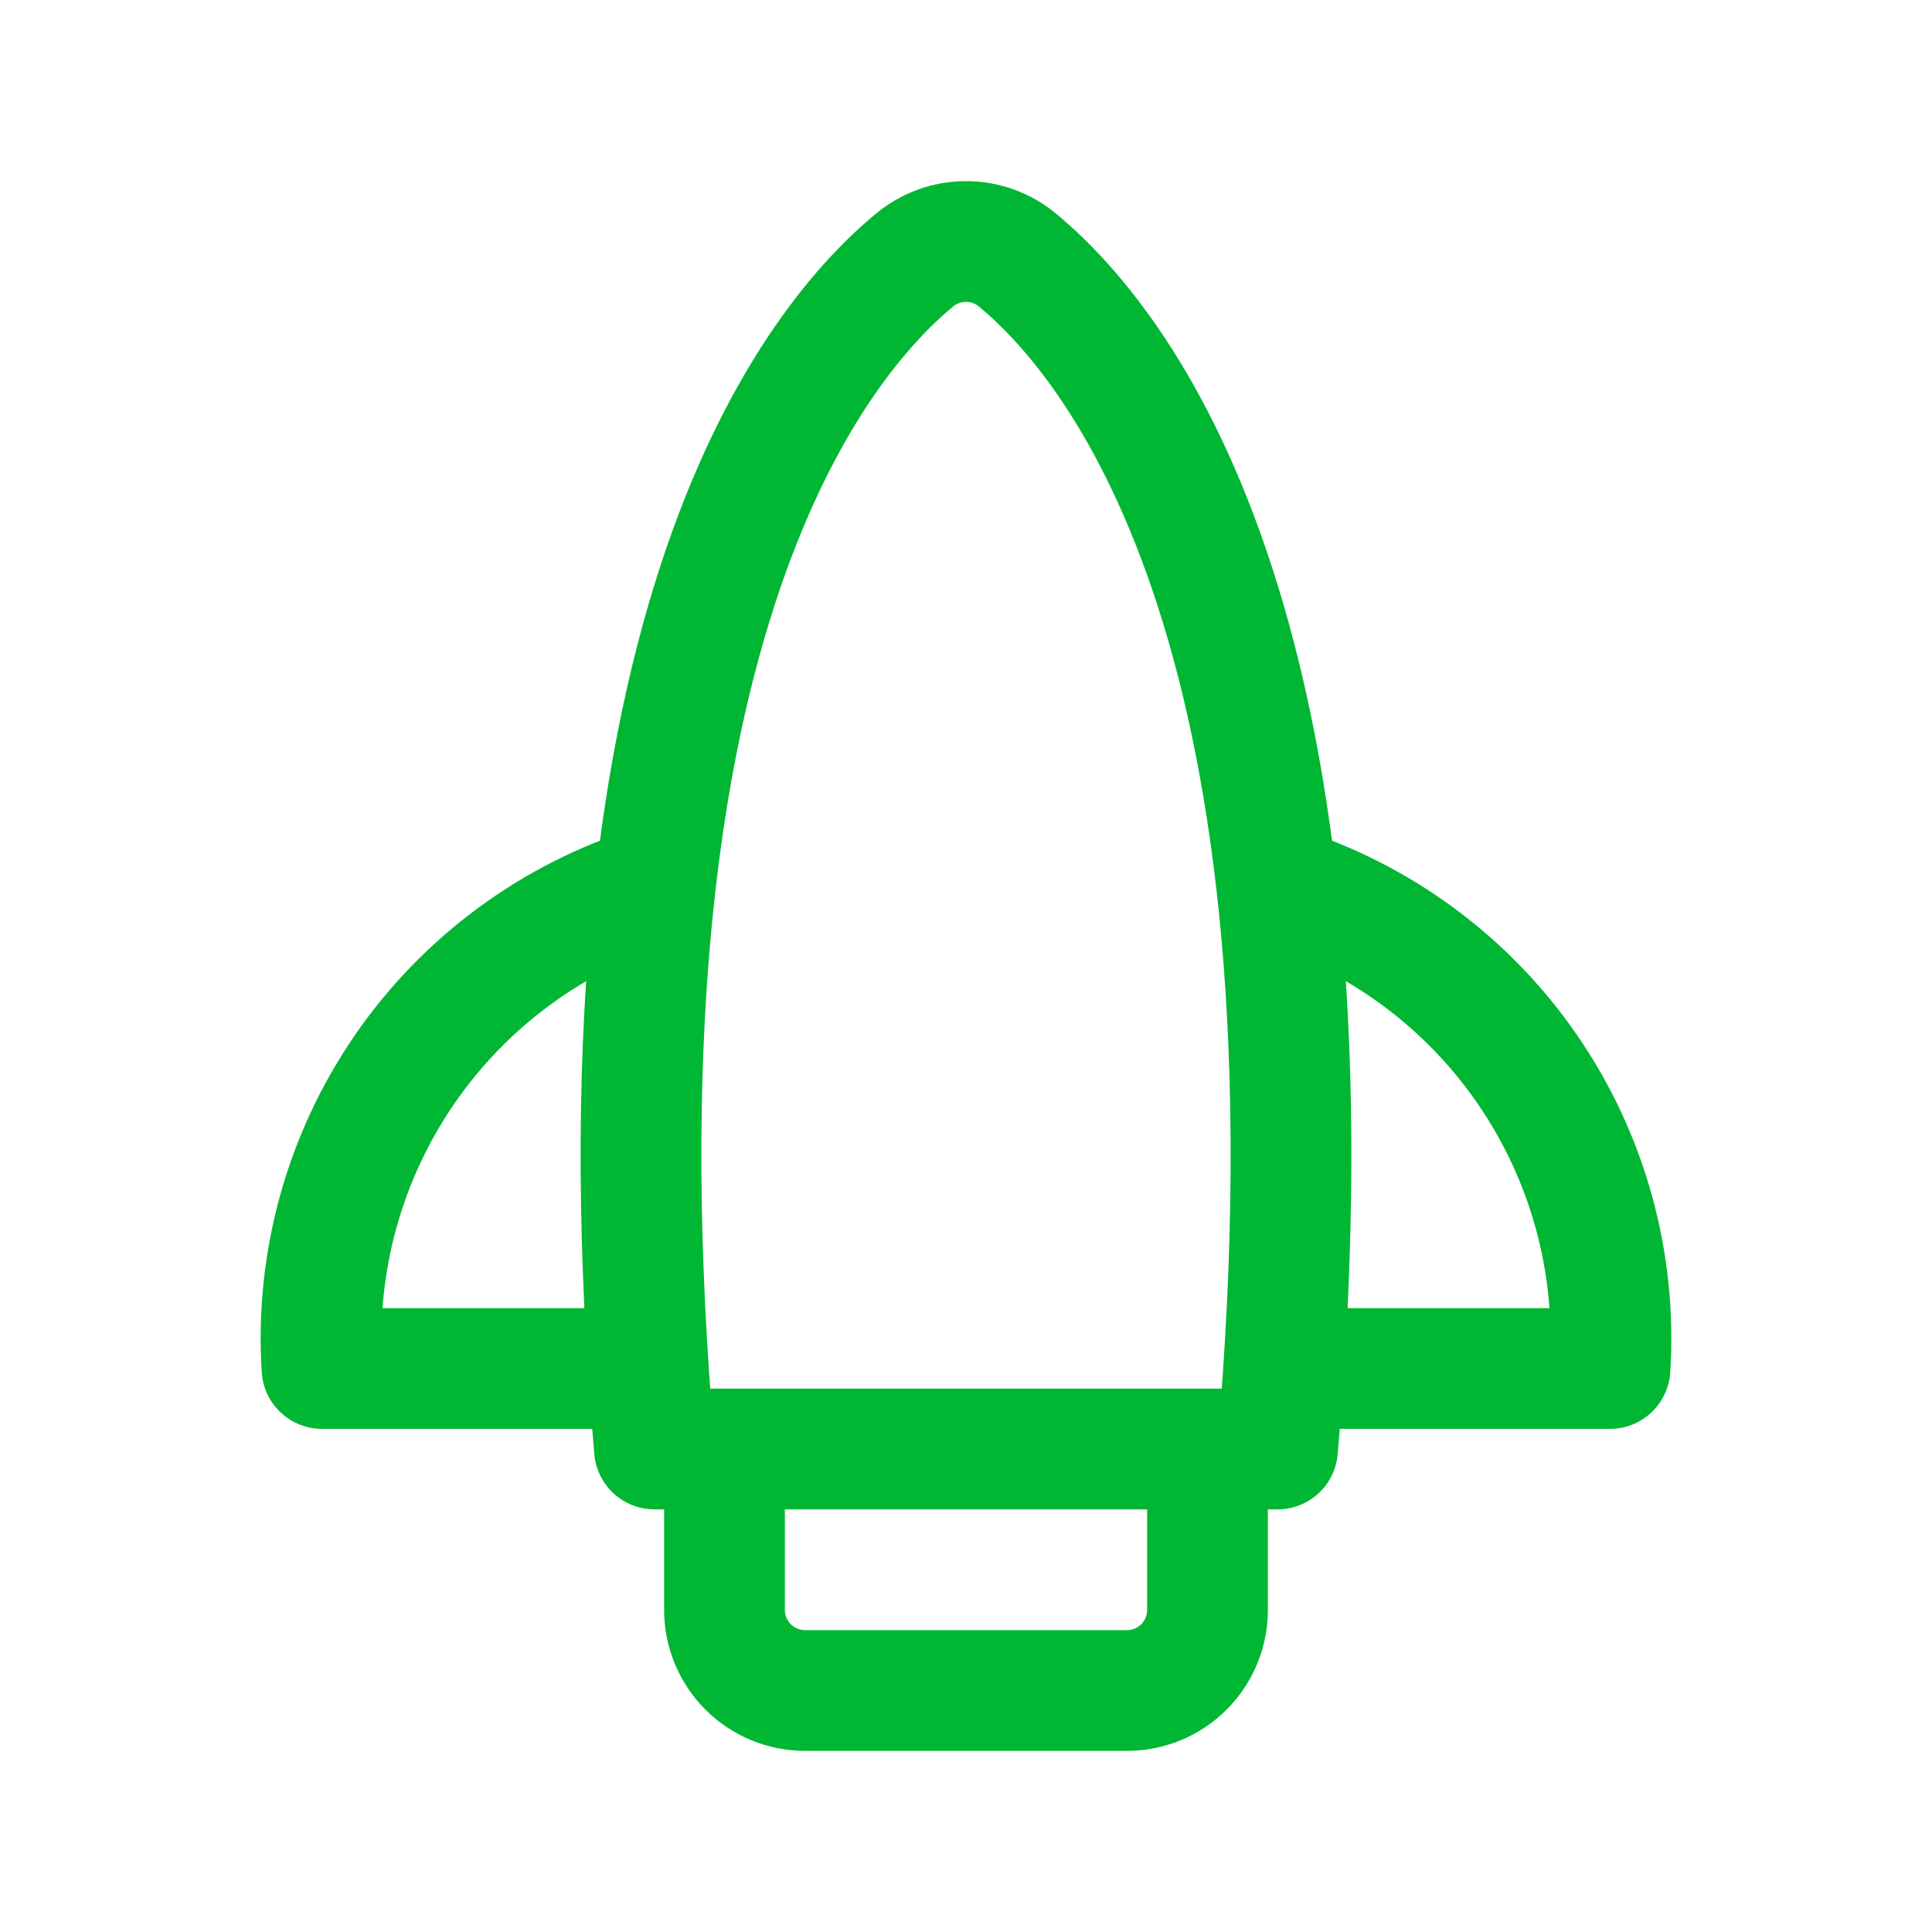
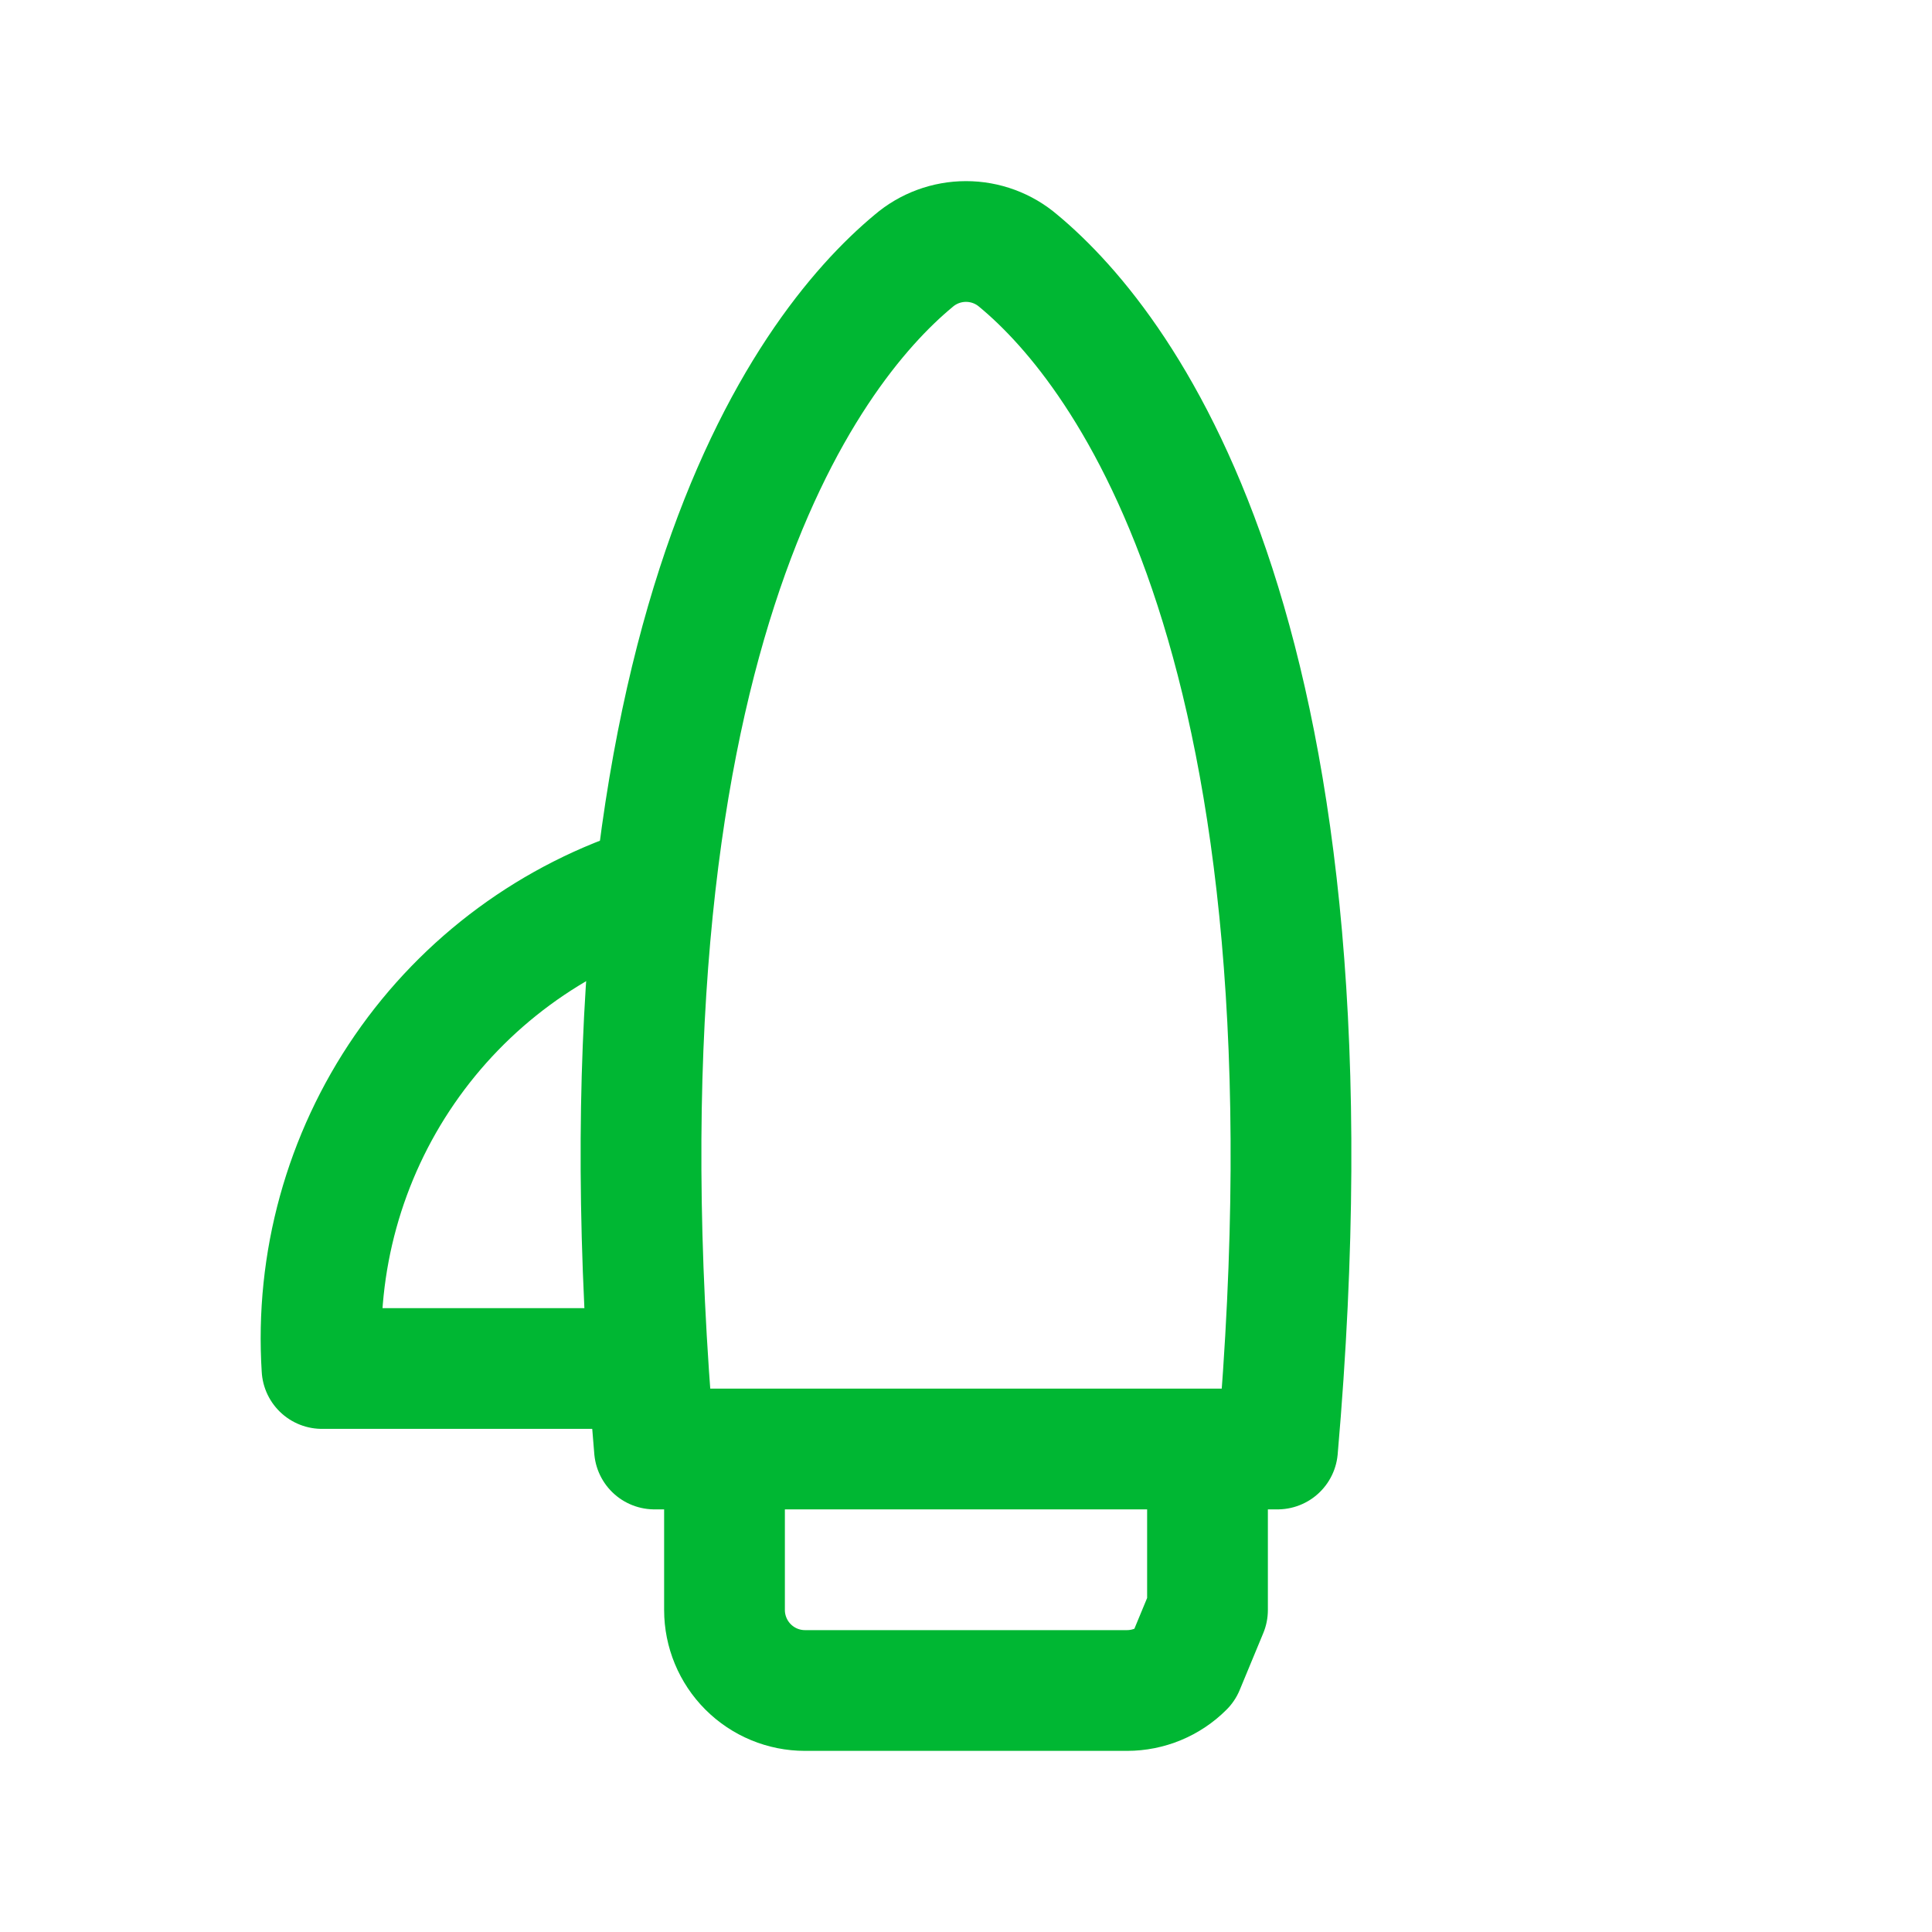
<svg xmlns="http://www.w3.org/2000/svg" width="24" height="24" viewBox="0 0 24 24" fill="none">
-   <path d="M15.87 11C17.132 11.392 18.225 12.197 18.974 13.285C19.723 14.373 20.084 15.682 20 17H16" stroke="#00B733" stroke-width="1.5" stroke-linecap="round" stroke-linejoin="round" />
  <path d="M8.13 11C6.868 11.392 5.775 12.197 5.026 13.285C4.277 14.373 3.916 15.682 4 17H8" stroke="#00B733" stroke-width="1.5" stroke-linecap="round" stroke-linejoin="round" />
-   <path d="M15.87 18C16.74 8 14 4.36 12.65 3.24C12.469 3.085 12.239 3 12 3C11.762 3 11.531 3.085 11.35 3.24C10 4.36 7.26 8 8.13 18H15.87ZM15 20V18H9V20C9 20.265 9.106 20.52 9.293 20.707C9.481 20.895 9.735 21 10 21H14C14.265 21 14.52 20.895 14.707 20.707C14.895 20.52 15 20.265 15 20Z" stroke="#00B733" stroke-width="1.5" stroke-linecap="round" stroke-linejoin="round" />
+   <path d="M15.87 18C16.74 8 14 4.36 12.65 3.24C12.469 3.085 12.239 3 12 3C11.762 3 11.531 3.085 11.35 3.24C10 4.36 7.26 8 8.13 18H15.87ZM15 20V18H9V20C9 20.265 9.106 20.52 9.293 20.707C9.481 20.895 9.735 21 10 21H14C14.265 21 14.52 20.895 14.707 20.707Z" stroke="#00B733" stroke-width="1.5" stroke-linecap="round" stroke-linejoin="round" />
</svg>